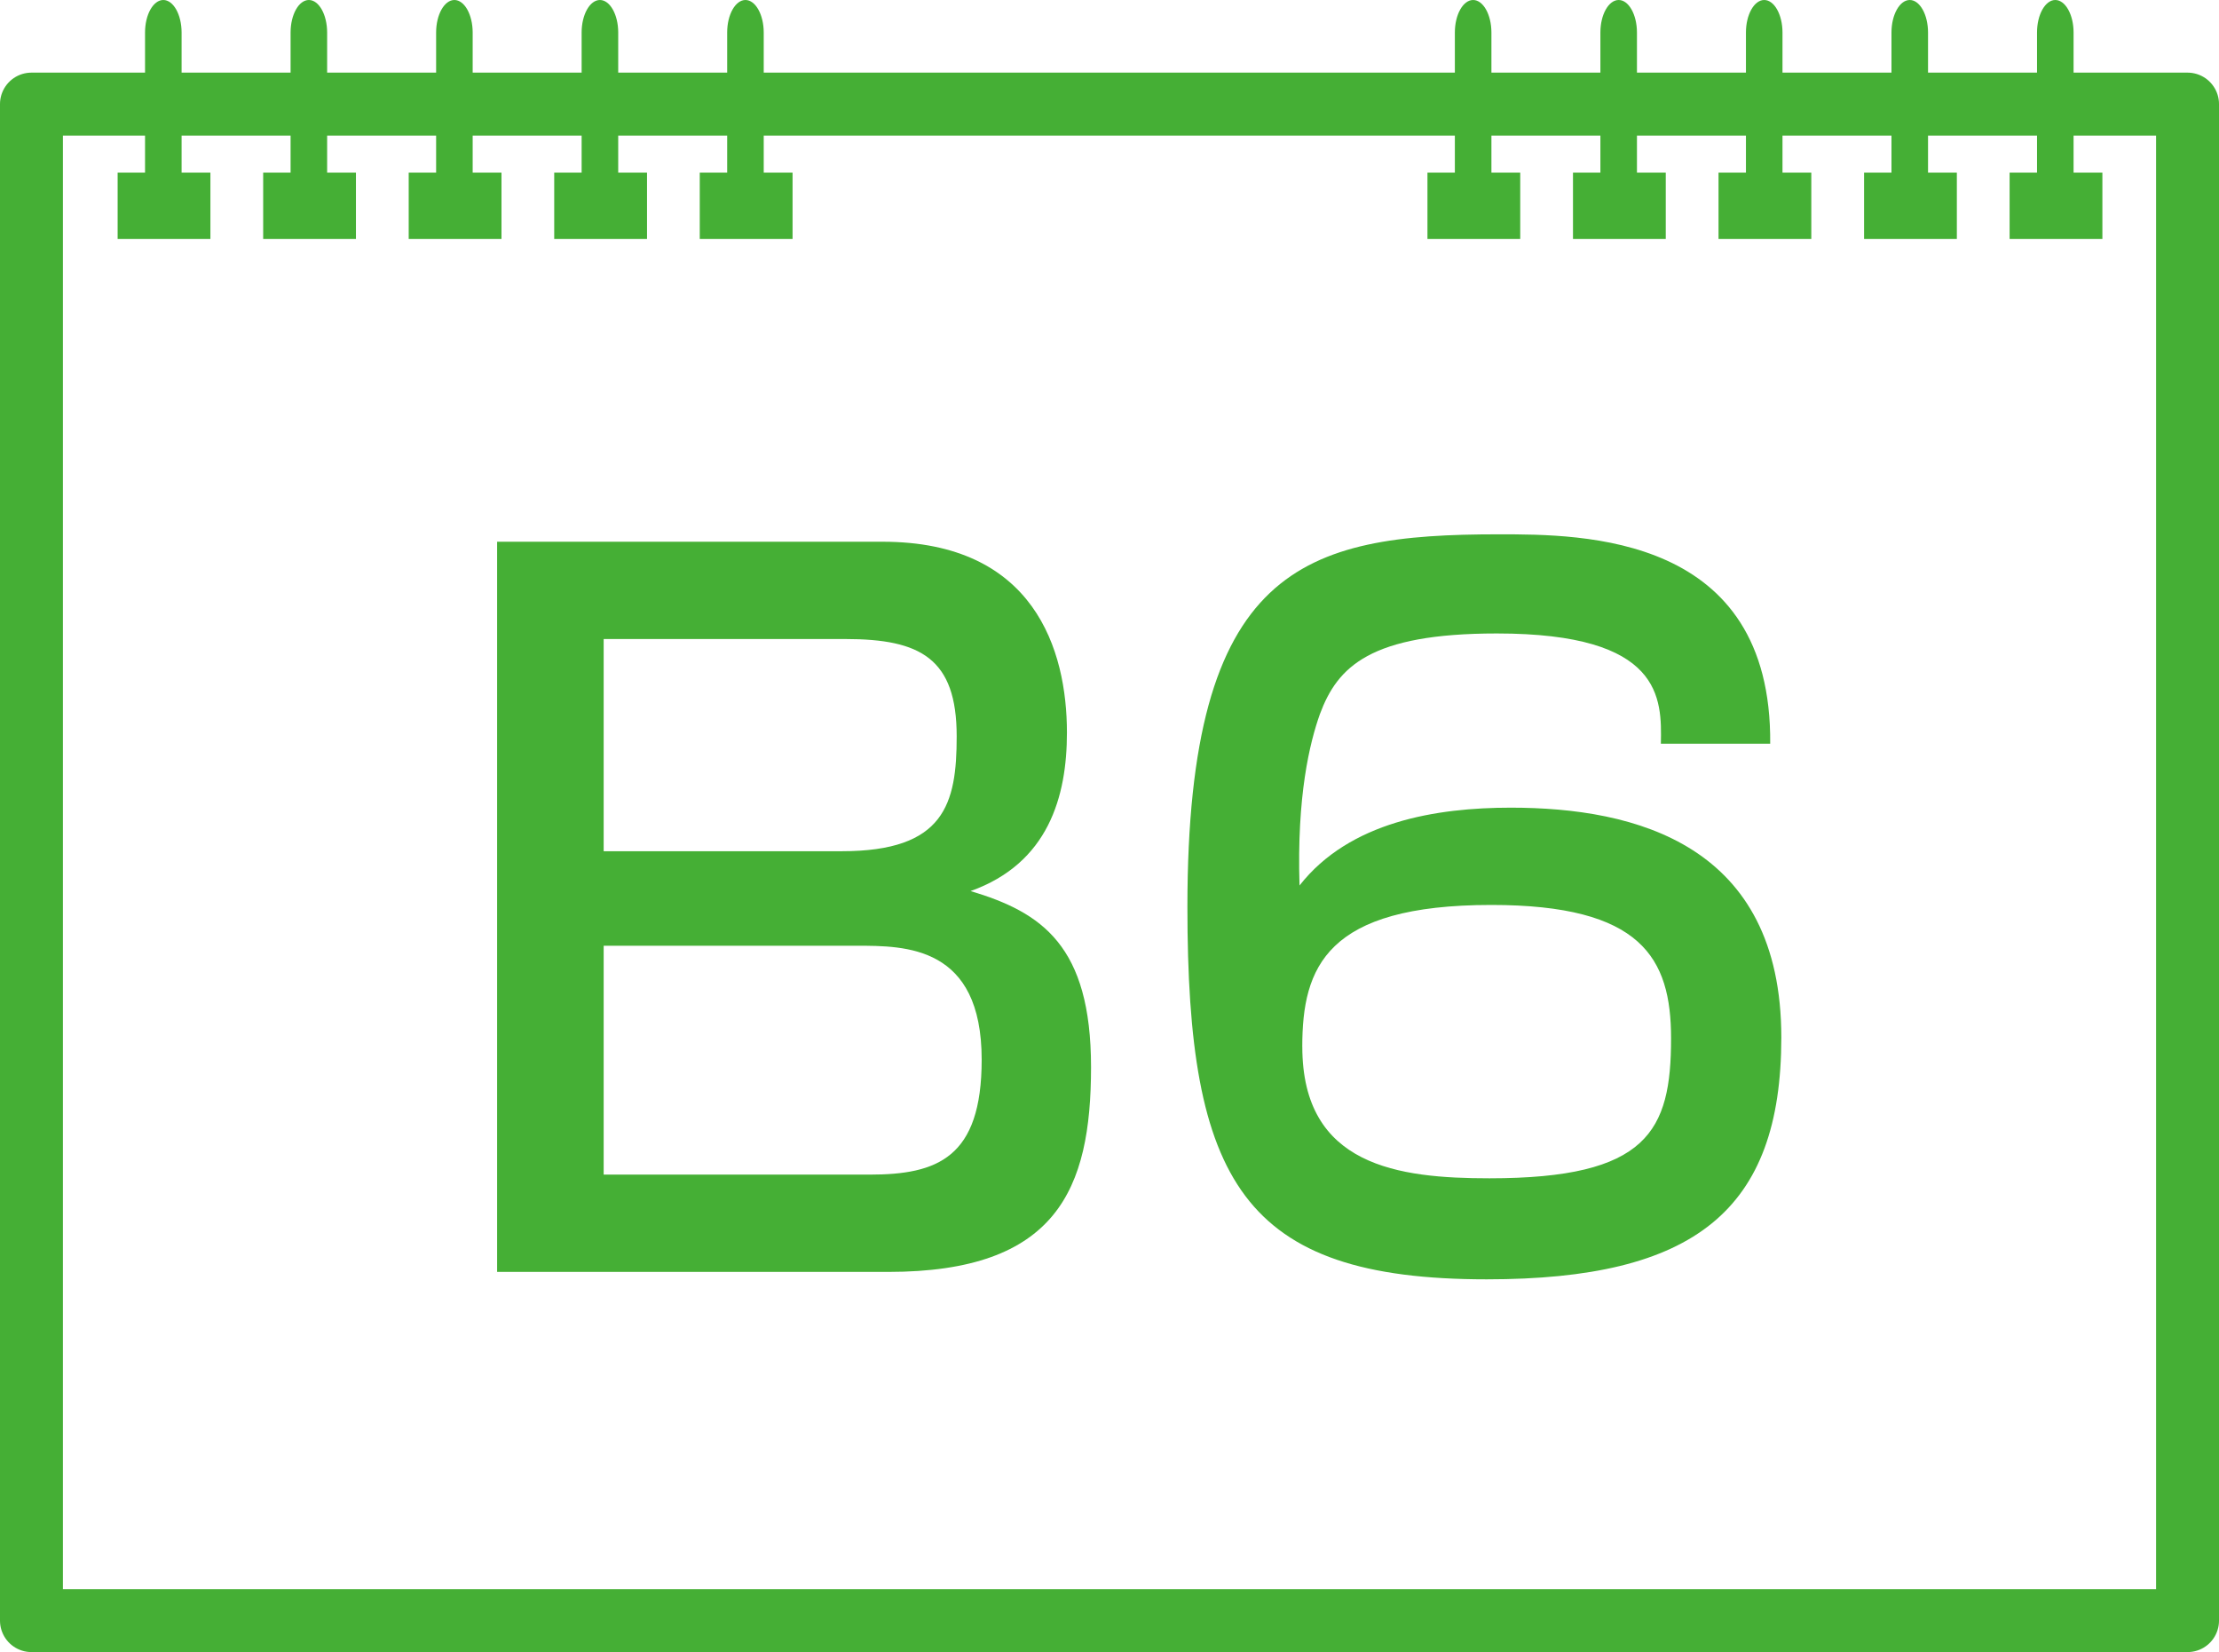
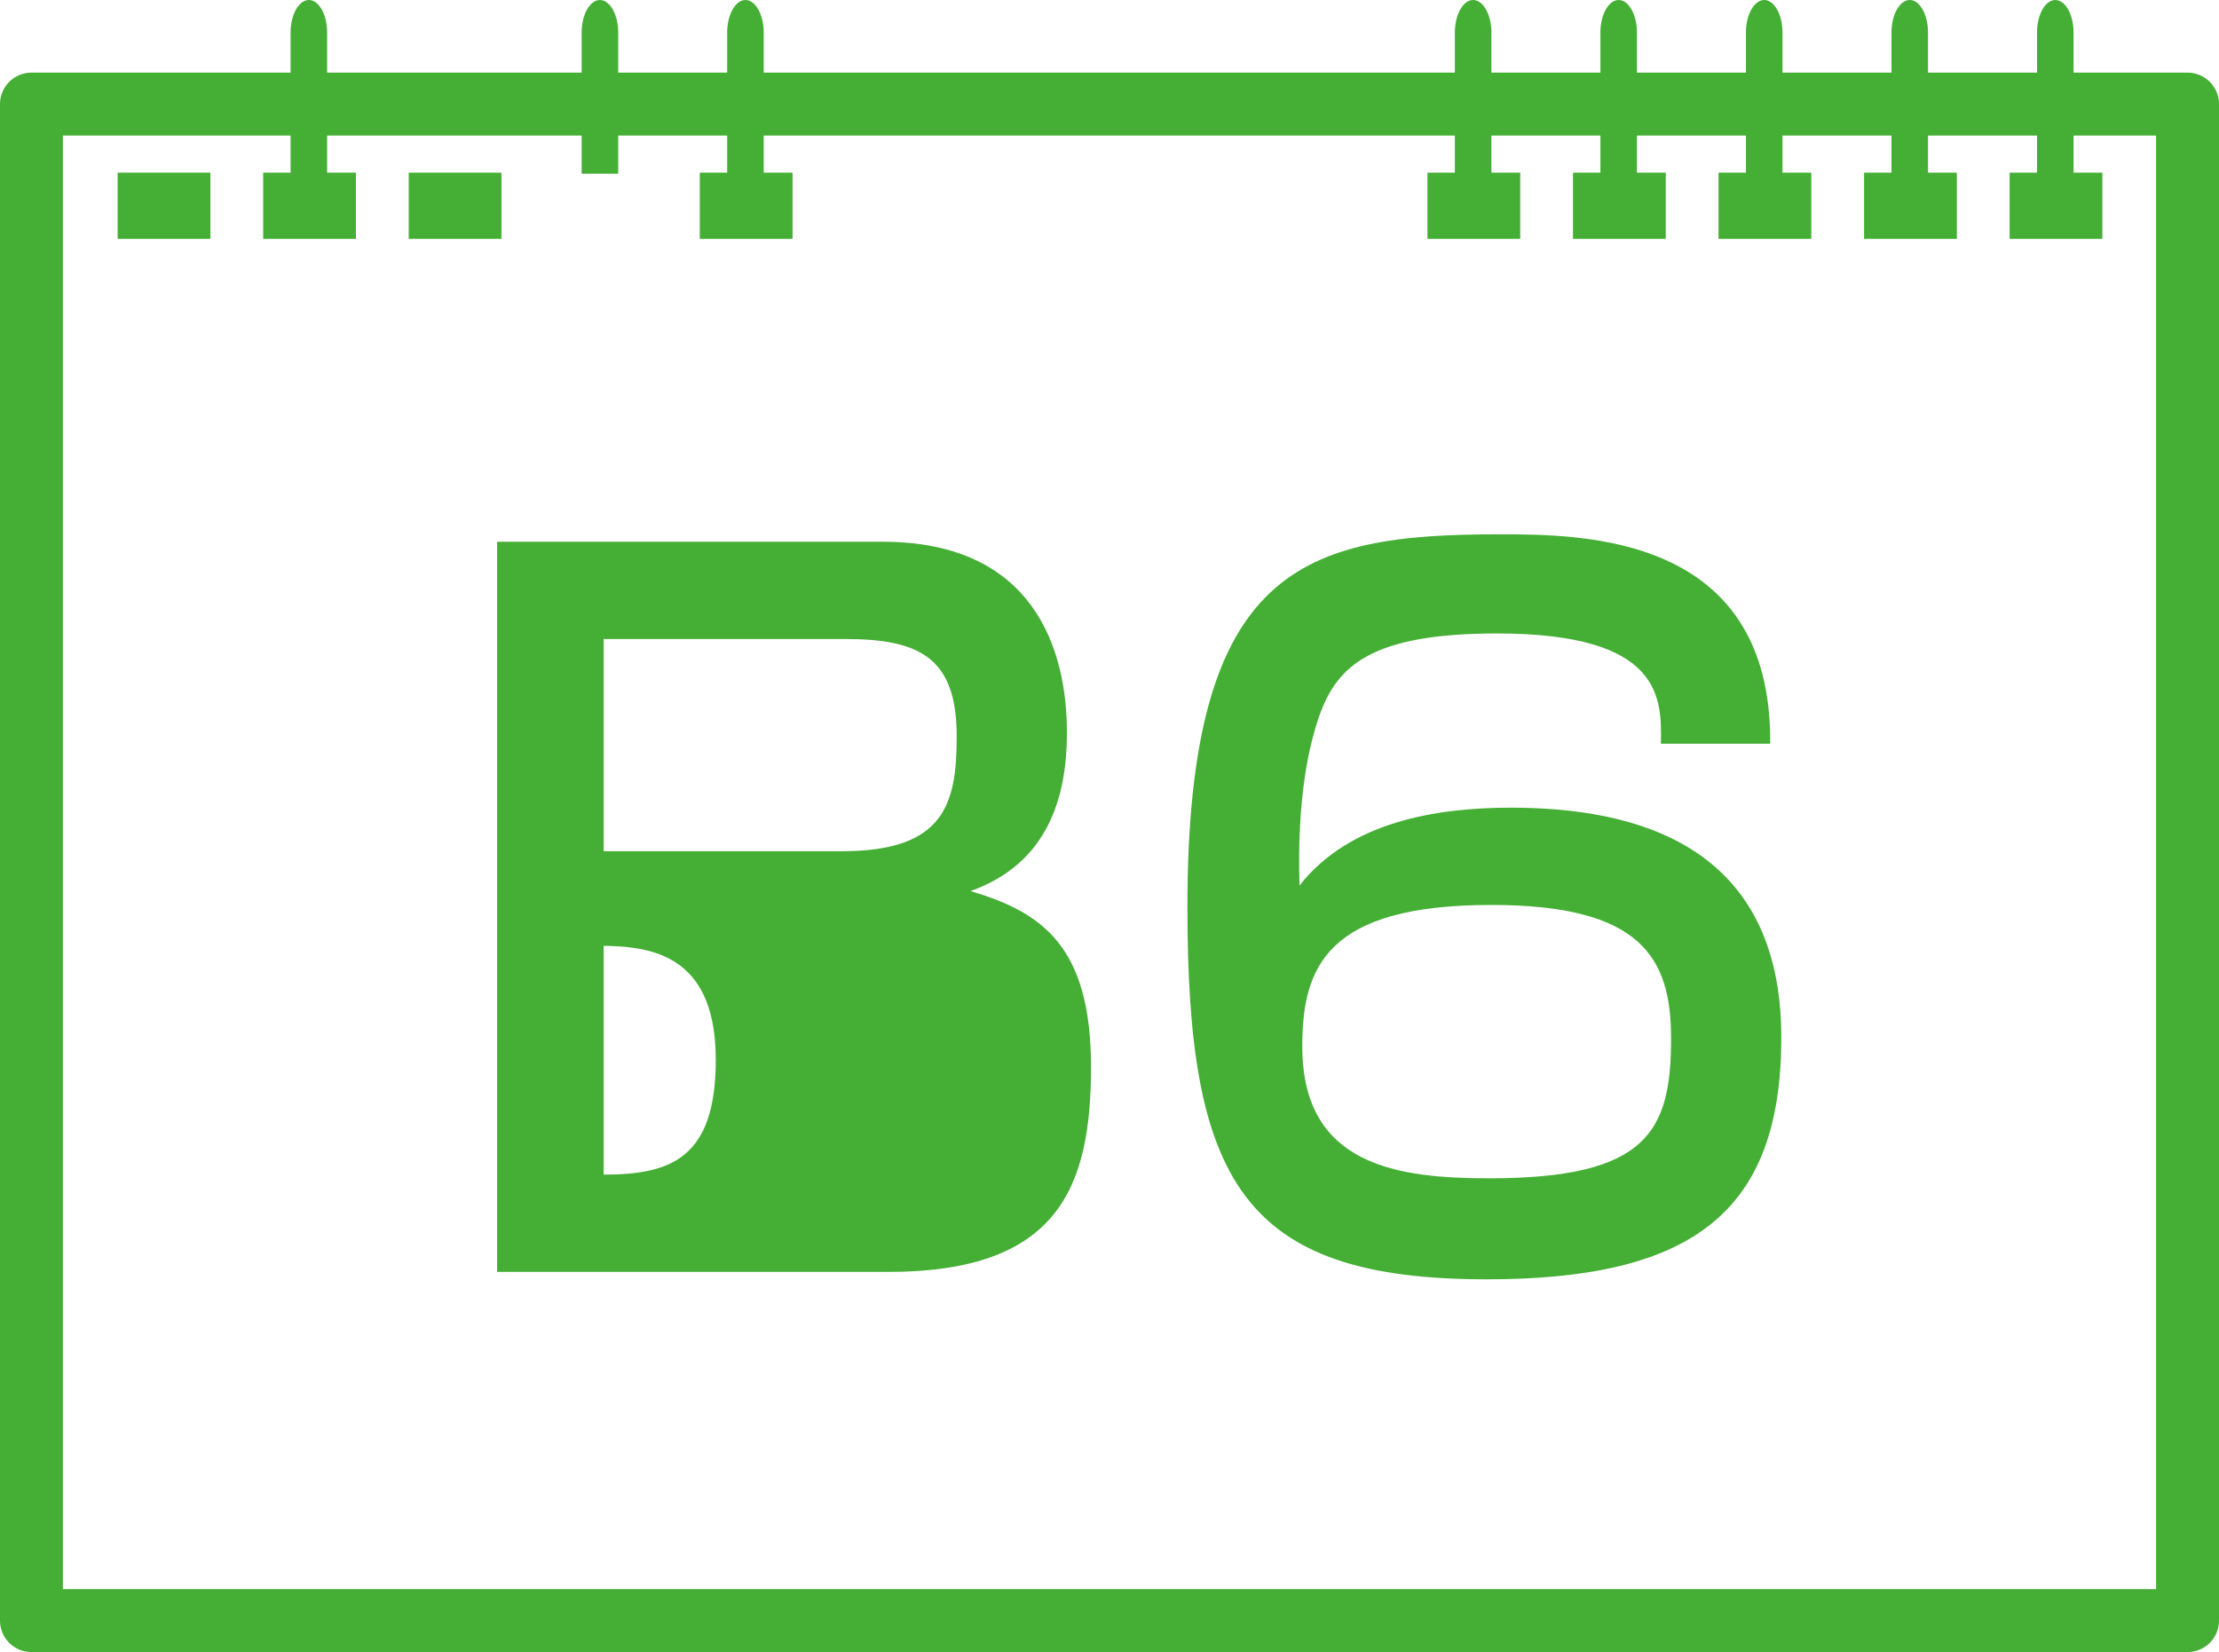
<svg xmlns="http://www.w3.org/2000/svg" id="レイヤー_1" data-name="レイヤー 1" viewBox="0 0 219.74 163.582">
  <defs>
    <style>.cls-1{fill:none;stroke:#45af35;stroke-linejoin:round;stroke-width:6.231px;}.cls-2{fill:#45af35;}</style>
  </defs>
  <rect class="cls-1" x="3.115" y="10.307" width="213.51" height="150.16" />
  <rect class="cls-2" x="11.649" y="17.095" width="9.187" height="6.561" />
-   <path class="cls-2" d="M329.113,233.408V219.427c0-1.77-.814-3.218-1.81-3.218s-1.81,1.448-1.81,3.218v13.981" transform="translate(-311.13 -216.209)" />
  <rect class="cls-2" x="26.061" y="17.095" width="9.187" height="6.561" />
  <path class="cls-2" d="M343.525,233.408V219.427c0-1.77-.814-3.218-1.81-3.218s-1.809,1.448-1.809,3.218v13.981" transform="translate(-311.13 -216.209)" />
  <rect class="cls-2" x="40.473" y="17.095" width="9.187" height="6.561" />
-   <path class="cls-2" d="M357.937,233.408V219.427c0-1.77-.814-3.218-1.809-3.218s-1.81,1.448-1.81,3.218v13.981" transform="translate(-311.13 -216.209)" />
-   <rect class="cls-2" x="54.882" y="17.095" width="9.19" height="6.561" />
  <path class="cls-2" d="M372.35,233.408V219.427c0-1.77-.815-3.218-1.812-3.218s-1.811,1.448-1.811,3.218v13.981" transform="translate(-311.13 -216.209)" />
  <rect class="cls-2" x="69.295" y="17.095" width="9.19" height="6.561" />
  <path class="cls-2" d="M386.759,233.408V219.427c0-1.77-.815-3.218-1.81-3.218s-1.81,1.448-1.81,3.218v13.981" transform="translate(-311.13 -216.209)" />
  <rect class="cls-2" x="141.356" y="17.095" width="9.187" height="6.561" />
  <path class="cls-2" d="M458.82,233.408V219.427c0-1.77-.814-3.218-1.81-3.218s-1.81,1.448-1.81,3.218v13.981" transform="translate(-311.13 -216.209)" />
  <rect class="cls-2" x="155.768" y="17.095" width="9.187" height="6.561" />
  <path class="cls-2" d="M473.232,233.408V219.427c0-1.77-.814-3.218-1.81-3.218s-1.81,1.448-1.81,3.218v13.981" transform="translate(-311.13 -216.209)" />
  <rect class="cls-2" x="170.18" y="17.095" width="9.187" height="6.561" />
  <path class="cls-2" d="M487.644,233.408V219.427c0-1.77-.814-3.218-1.809-3.218s-1.81,1.448-1.81,3.218v13.981" transform="translate(-311.13 -216.209)" />
  <rect class="cls-2" x="184.593" y="17.095" width="9.187" height="6.561" />
  <path class="cls-2" d="M502.057,233.408V219.427c0-1.77-.815-3.218-1.81-3.218s-1.81,1.448-1.81,3.218v13.981" transform="translate(-311.13 -216.209)" />
  <rect class="cls-2" x="199.005" y="17.095" width="9.187" height="6.561" />
  <path class="cls-2" d="M516.469,233.408V219.427c0-1.77-.815-3.218-1.81-3.218s-1.81,1.448-1.81,3.218v13.981" transform="translate(-311.13 -216.209)" />
-   <path class="cls-2" d="M398.527,269.849c15.047,0,18.258,10.735,18.258,18.9,0,6.331-1.835,12.937-9.542,15.69,7.065,2.11,11.928,5.413,11.928,17.433,0,12.111-3.395,20.277-20.094,20.277H360.358v-72.3Zm-27.618,9.634v21.011h23.58c10.185,0,11.378-4.68,11.378-11.378,0-7.707-3.579-9.633-11.01-9.633Zm0,30.369v22.663h26.333c6.7,0,11.1-1.652,11.1-11.377,0-11.286-7.523-11.286-12.386-11.286Z" transform="translate(-311.13 -216.209)" />
+   <path class="cls-2" d="M398.527,269.849c15.047,0,18.258,10.735,18.258,18.9,0,6.331-1.835,12.937-9.542,15.69,7.065,2.11,11.928,5.413,11.928,17.433,0,12.111-3.395,20.277-20.094,20.277H360.358v-72.3Zm-27.618,9.634v21.011h23.58c10.185,0,11.378-4.68,11.378-11.378,0-7.707-3.579-9.633-11.01-9.633Zm0,30.369v22.663c6.7,0,11.1-1.652,11.1-11.377,0-11.286-7.523-11.286-12.386-11.286Z" transform="translate(-311.13 -216.209)" />
  <path class="cls-2" d="M475.6,289.851c.092-4.5.183-10.919-16.24-10.919-12.57,0-15.781,3.3-17.524,7.983-1.01,2.844-2.294,8.073-2.019,16.973,4.955-6.33,13.579-7.707,20.92-7.707,12.386,0,26.791,3.67,26.791,22.754,0,17.158-8.625,23.948-29.177,23.948-24.222,0-29.636-9.726-29.636-36.884,0-33.673,11.469-36.884,30.829-36.884,8.349,0,27.066,0,26.883,20.736Zm-35.507,30c0,11.836,9.542,13.029,18.533,13.029,15.69,0,17.984-4.68,17.984-13.855,0-7.982-2.936-13.212-17.8-13.212C442.475,305.815,440.09,311.963,440.09,319.853Z" transform="translate(-311.13 -216.209)" />
</svg>